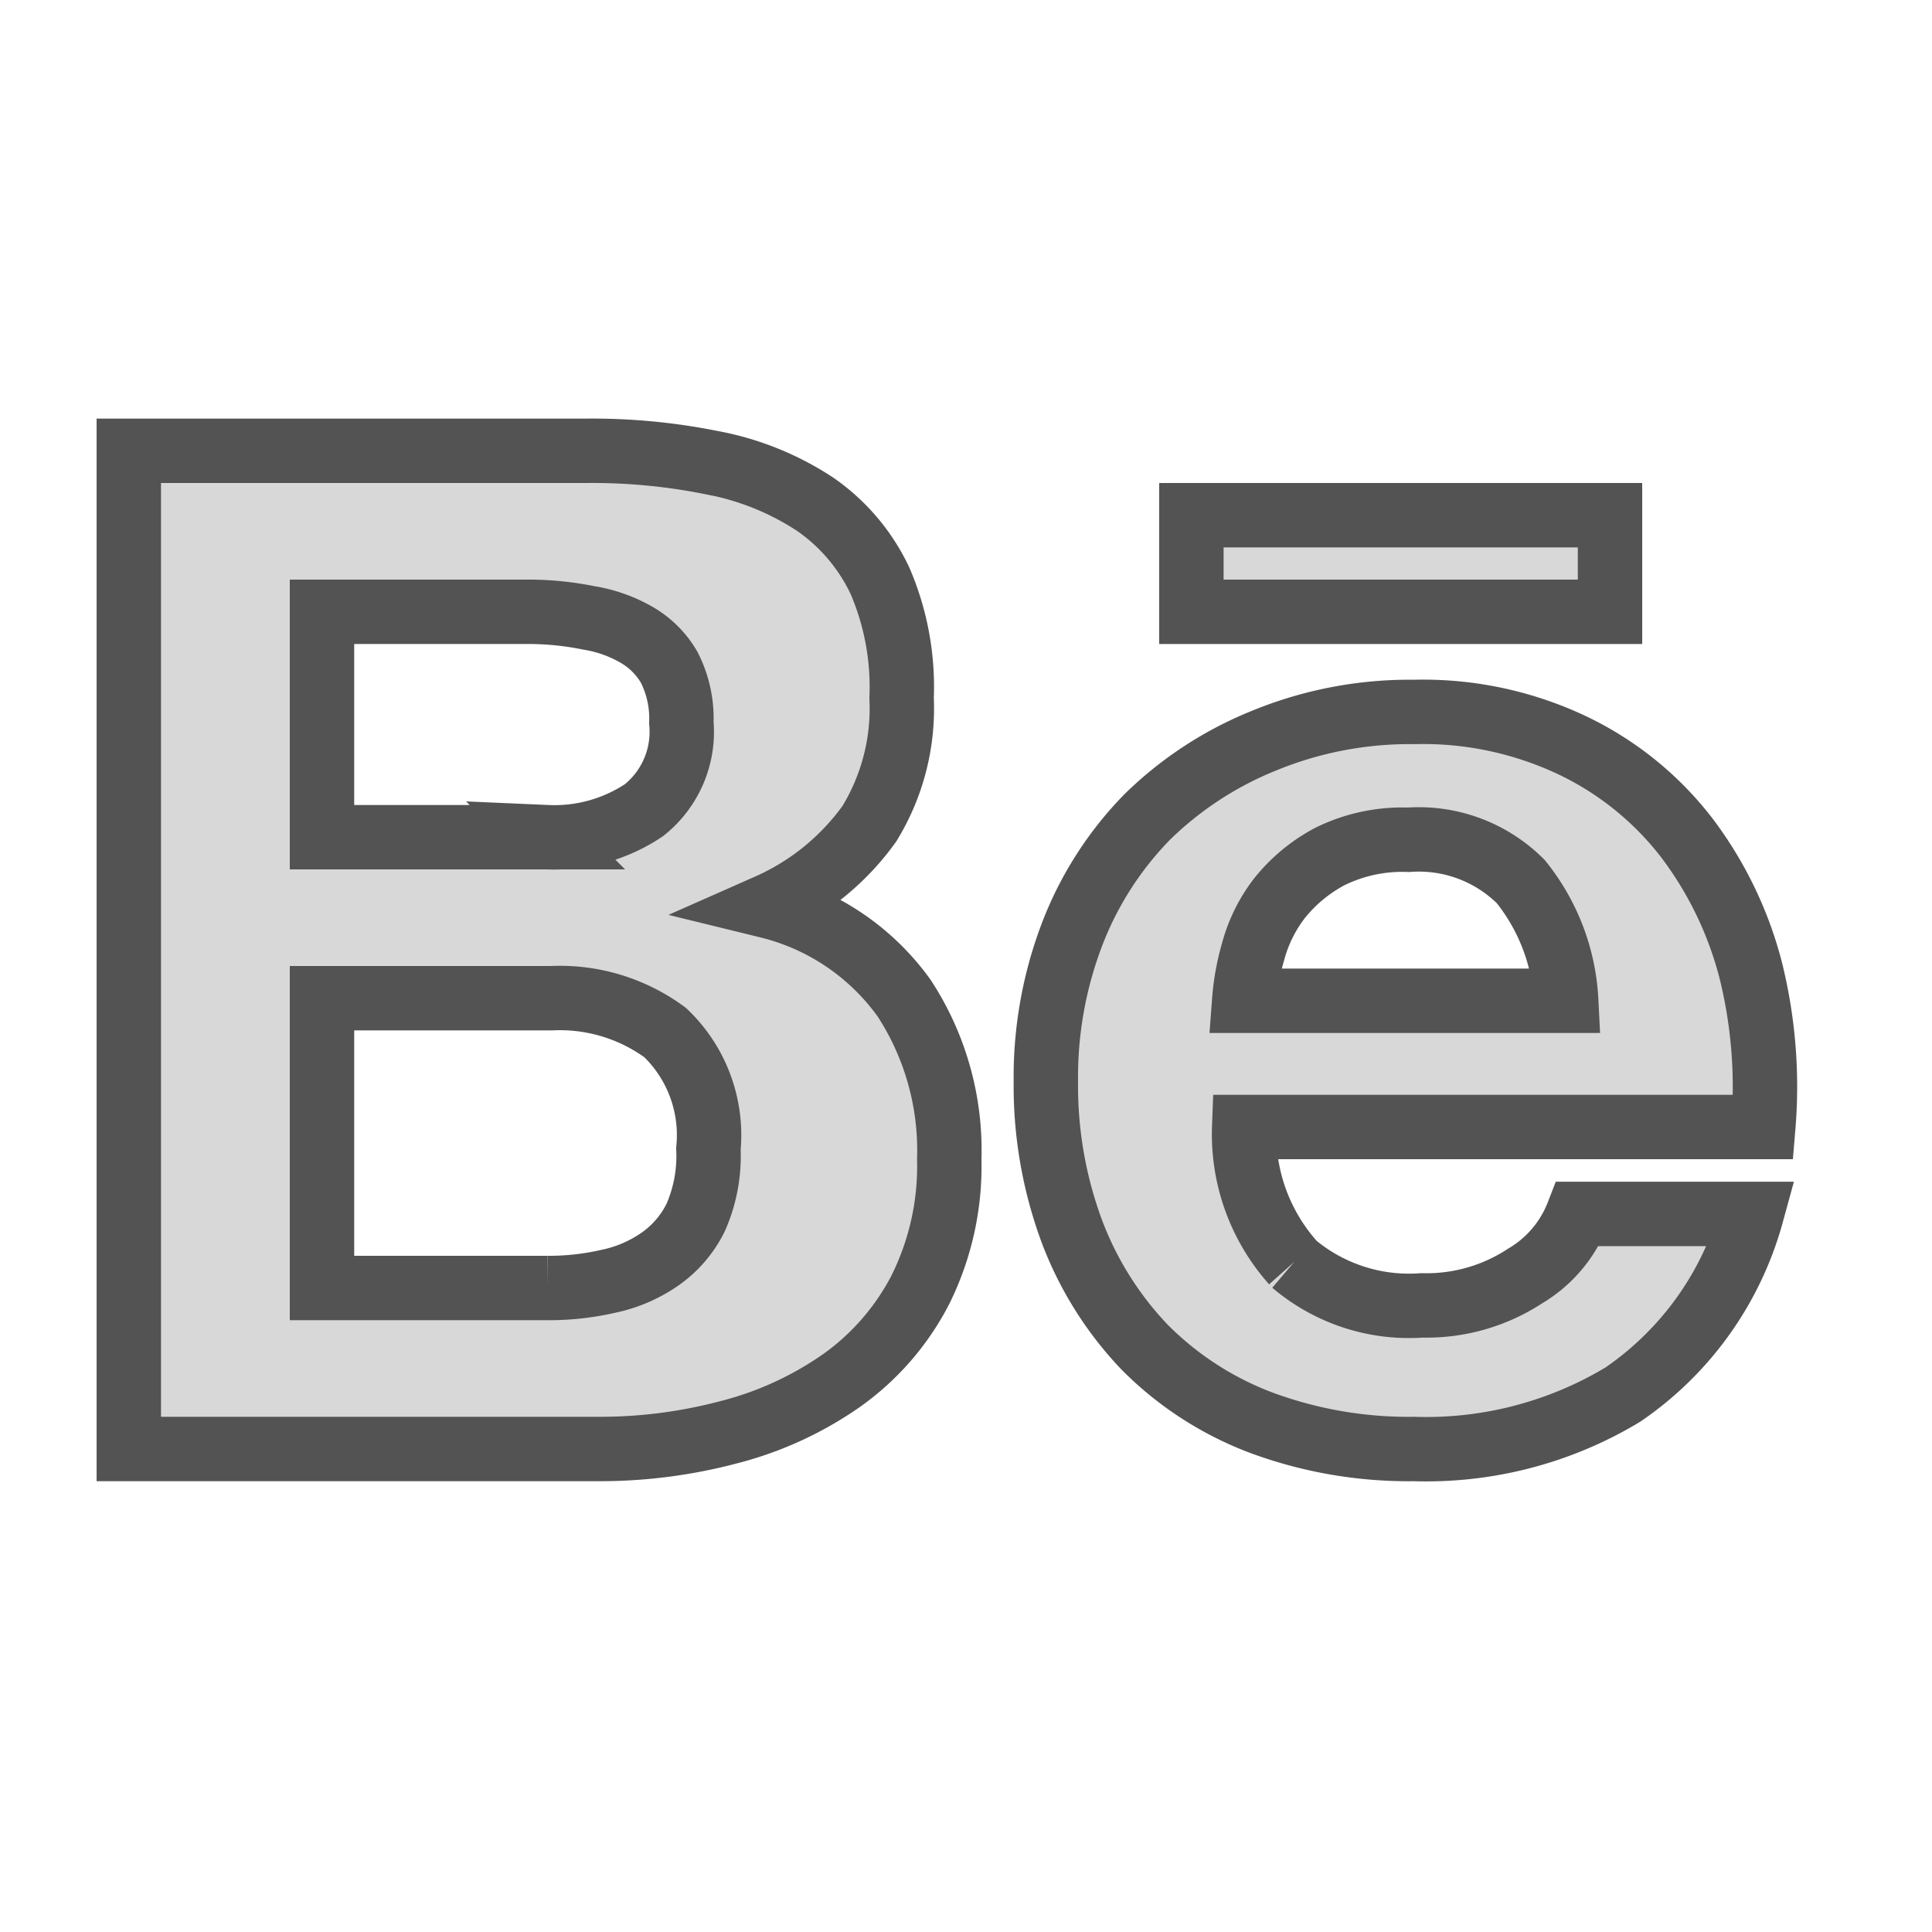
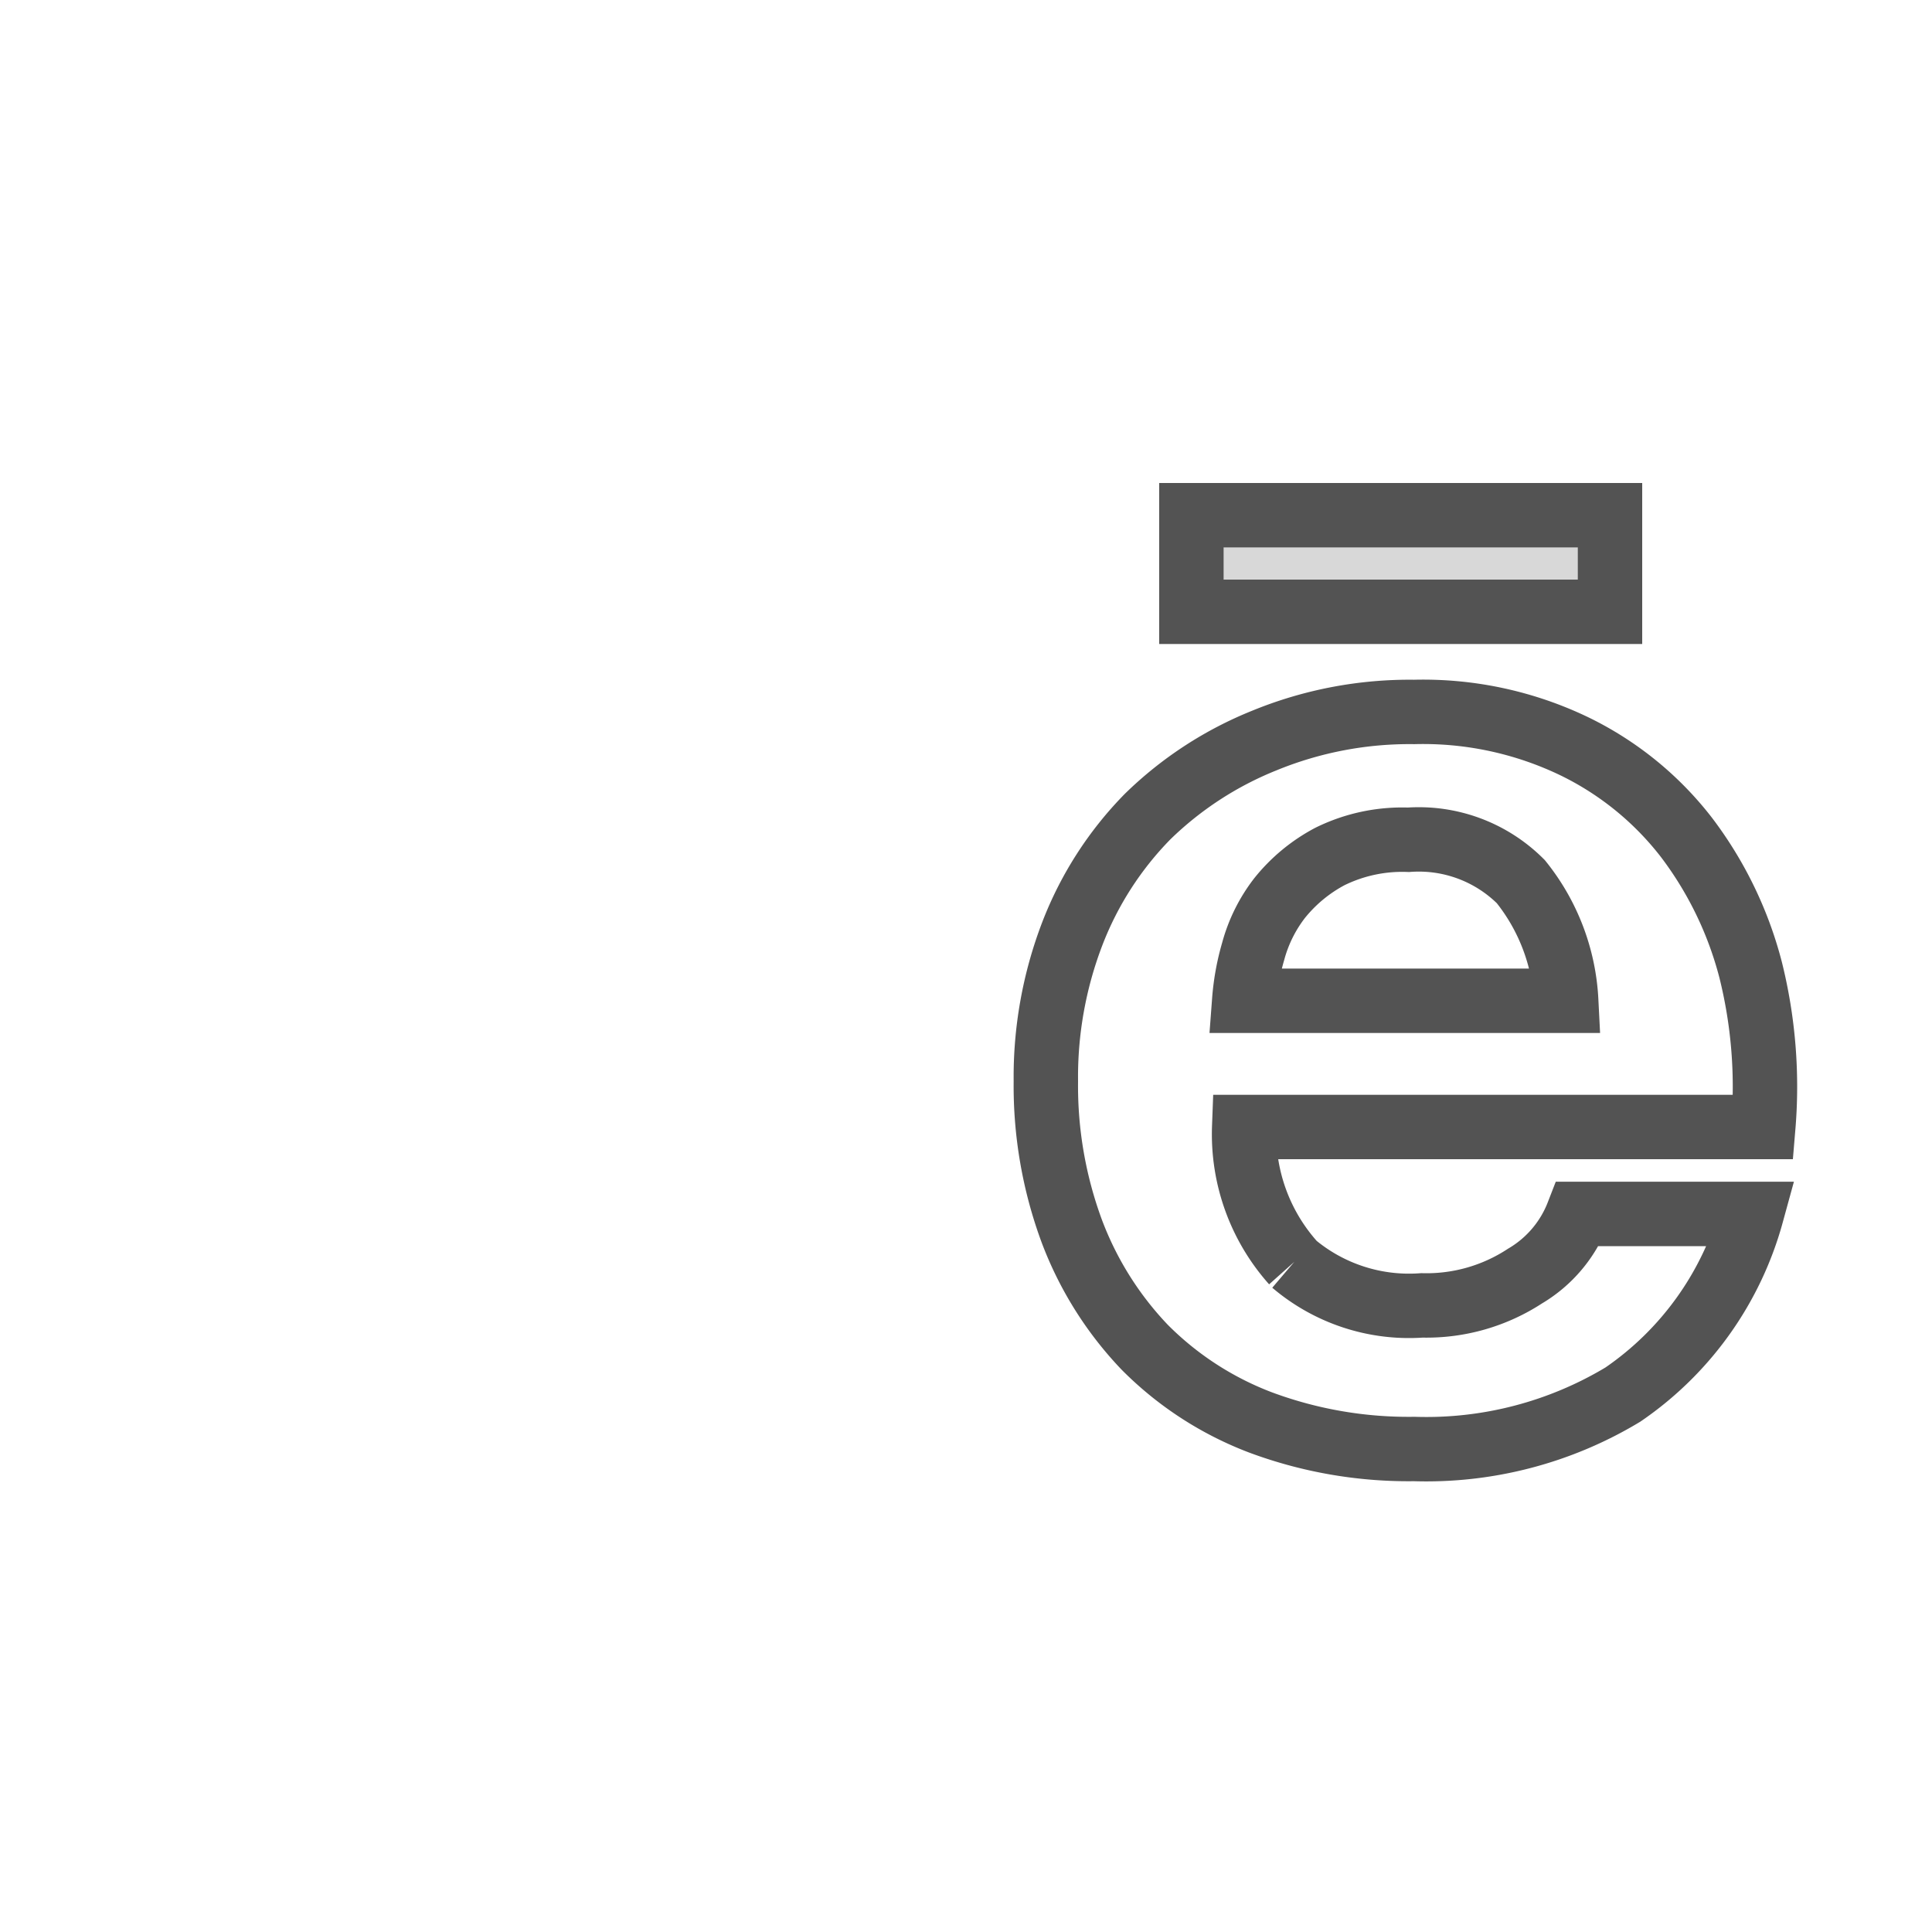
<svg xmlns="http://www.w3.org/2000/svg" data-name="Layer 1" id="Layer_1" viewBox="0 0 60 60">
  <defs>
    <style>.cls-1,.cls-2,.cls-5{fill:none;}.cls-1{clip-rule:evenodd;}.cls-3{clip-path:url(#clip-path);}.cls-4{fill:#d8d8d8;}.cls-5{stroke:#535353;stroke-miterlimit:10;stroke-width:2px;}.cls-6{clip-path:url(#clip-path-2);}.cls-7{clip-path:url(#clip-path-3);}</style>
    <clipPath id="clip-path">
      <path class="cls-1" d="M18.9,39.79a4.35,4.35,0,0,0,1.6-.69,3.41,3.41,0,0,0,1.11-1.3A4.74,4.74,0,0,0,22,35.68a4.4,4.4,0,0,0-1.34-3.61A5.51,5.51,0,0,0,17.13,31H10v9h7A8.24,8.24,0,0,0,18.9,39.79ZM20,25.16a3.11,3.11,0,0,0,1.16-2.72,3.48,3.48,0,0,0-.38-1.72,2.76,2.76,0,0,0-1-1,4.35,4.35,0,0,0-1.49-.53A9.42,9.42,0,0,0,16.48,19H10v7h7A5,5,0,0,0,20,25.16Zm2.22-10.77a8.72,8.72,0,0,1,3.11,1.28,6,6,0,0,1,2,2.37A8.34,8.34,0,0,1,28,21.68,6.85,6.85,0,0,1,27,25.58a7.71,7.71,0,0,1-3.15,2.56A7.36,7.36,0,0,1,28.08,31a8.64,8.64,0,0,1,1.4,5,8.62,8.62,0,0,1-.9,4.06,7.91,7.91,0,0,1-2.44,2.81,10.76,10.76,0,0,1-3.51,1.61,15.61,15.61,0,0,1-4,.52H4V14H18.19A18.81,18.81,0,0,1,22.21,14.39Z" />
    </clipPath>
    <clipPath id="clip-path-2">
-       <path class="cls-1" d="M43.74,26.08a5.08,5.08,0,0,0-2.44.52,5,5,0,0,0-1.56,1.29,4.7,4.7,0,0,0-.82,1.65,7.48,7.48,0,0,0-.28,1.54h10a6.42,6.42,0,0,0-1.41-3.7A4.48,4.48,0,0,0,43.74,26.08ZM40.16,39.23a5.55,5.55,0,0,0,4,1.31,5.58,5.58,0,0,0,3.2-.91A3.86,3.86,0,0,0,49,37.7h5.4a10,10,0,0,1-4,5.61A11.83,11.83,0,0,1,43.92,45a13.17,13.17,0,0,1-4.76-.82,10.14,10.14,0,0,1-3.61-2.34,10.63,10.63,0,0,1-2.27-3.62,13,13,0,0,1-.8-4.64A12.43,12.43,0,0,1,33.3,29a10.64,10.64,0,0,1,2.34-3.64A11.12,11.12,0,0,1,39.26,23a11.88,11.88,0,0,1,4.66-.89,10.83,10.83,0,0,1,5,1.08A9.82,9.82,0,0,1,52.37,26a11.62,11.62,0,0,1,2,4.13A15,15,0,0,1,54.76,35H38.64a6,6,0,0,0,1.52,4.22" />
-     </clipPath>
+       </clipPath>
    <clipPath id="clip-path-3">
      <rect class="cls-2" height="3" width="13" x="37" y="16" />
    </clipPath>
  </defs>
  <title />
  <g class="cls-3">
-     <rect class="cls-4" height="41.01" width="35.48" x="-1" y="9" />
-   </g>
-   <path class="cls-5" d="M18.9,39.79a4.35,4.35,0,0,0,1.6-.69,3.41,3.41,0,0,0,1.11-1.3A4.74,4.74,0,0,0,22,35.68a4.4,4.4,0,0,0-1.34-3.61A5.51,5.51,0,0,0,17.13,31H10v9h7A8.24,8.24,0,0,0,18.9,39.79ZM20,25.16a3.11,3.11,0,0,0,1.16-2.72,3.48,3.48,0,0,0-.38-1.72,2.76,2.76,0,0,0-1-1,4.35,4.35,0,0,0-1.49-.53A9.43,9.43,0,0,0,16.48,19H10v7h7A5,5,0,0,0,20,25.16Zm2.22-10.77a8.72,8.72,0,0,1,3.11,1.28,6,6,0,0,1,2,2.37A8.34,8.34,0,0,1,28,21.68,6.85,6.85,0,0,1,27,25.58a7.71,7.71,0,0,1-3.15,2.56A7.36,7.36,0,0,1,28.08,31a8.64,8.64,0,0,1,1.4,5,8.62,8.62,0,0,1-.9,4.06,7.91,7.91,0,0,1-2.44,2.81,10.76,10.76,0,0,1-3.51,1.61,15.61,15.61,0,0,1-4,.52H4V14H18.19A18.81,18.81,0,0,1,22.21,14.39Z" />
+     </g>
  <g class="cls-6">
-     <rect class="cls-4" height="32.93" width="32.32" x="27.48" y="17.08" />
-   </g>
+     </g>
  <path class="cls-5" d="M43.74,26.08a5.08,5.08,0,0,0-2.44.52,5,5,0,0,0-1.56,1.29,4.7,4.7,0,0,0-.82,1.65,7.48,7.48,0,0,0-.28,1.54h10a6.42,6.42,0,0,0-1.41-3.7A4.48,4.48,0,0,0,43.74,26.08ZM40.16,39.23a5.55,5.55,0,0,0,4,1.31,5.58,5.58,0,0,0,3.2-.91A3.86,3.86,0,0,0,49,37.7h5.4a10,10,0,0,1-4,5.61A11.83,11.83,0,0,1,43.92,45a13.17,13.17,0,0,1-4.76-.82,10.14,10.14,0,0,1-3.61-2.34,10.63,10.63,0,0,1-2.27-3.62,13,13,0,0,1-.8-4.64A12.43,12.43,0,0,1,33.3,29a10.64,10.64,0,0,1,2.34-3.64A11.12,11.12,0,0,1,39.26,23a11.88,11.88,0,0,1,4.66-.89,10.83,10.83,0,0,1,5,1.08A9.82,9.82,0,0,1,52.37,26a11.62,11.62,0,0,1,2,4.13A15,15,0,0,1,54.76,35H38.64a6,6,0,0,0,1.52,4.22" />
  <g class="cls-7">
    <rect class="cls-4" height="13" width="23" x="32" y="11" />
  </g>
  <rect class="cls-5" height="3" width="13" x="37" y="16" />
</svg>